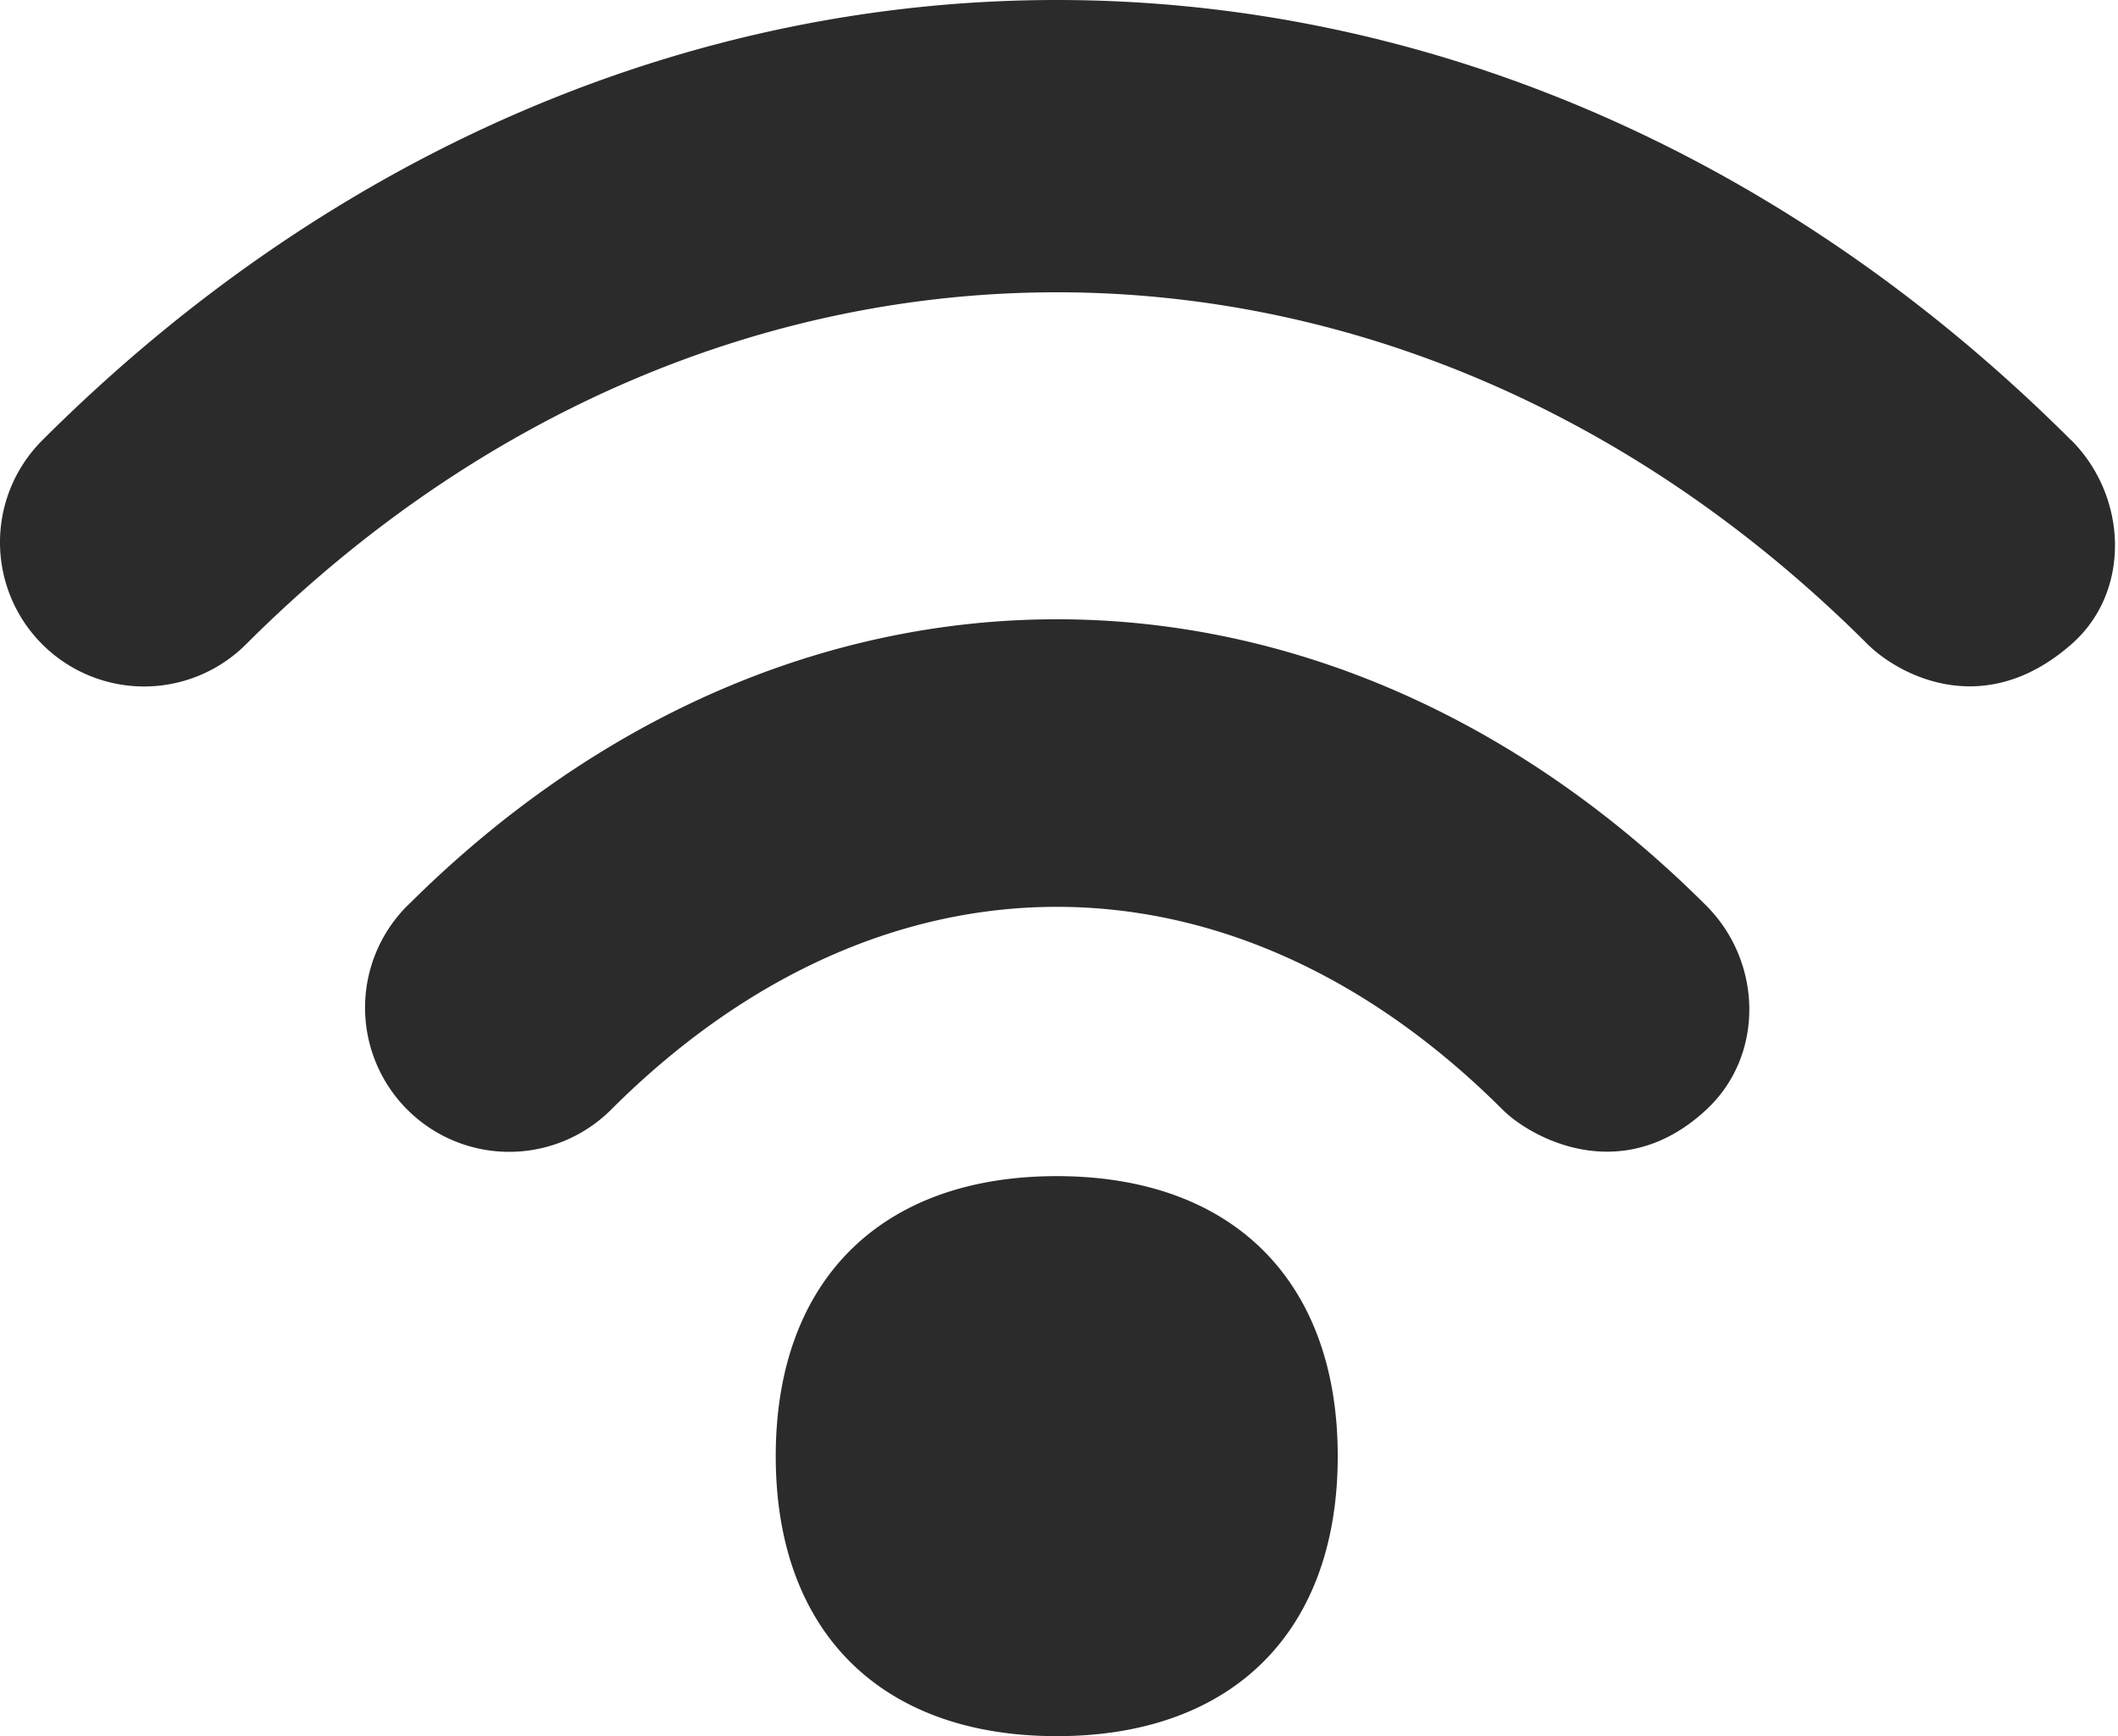
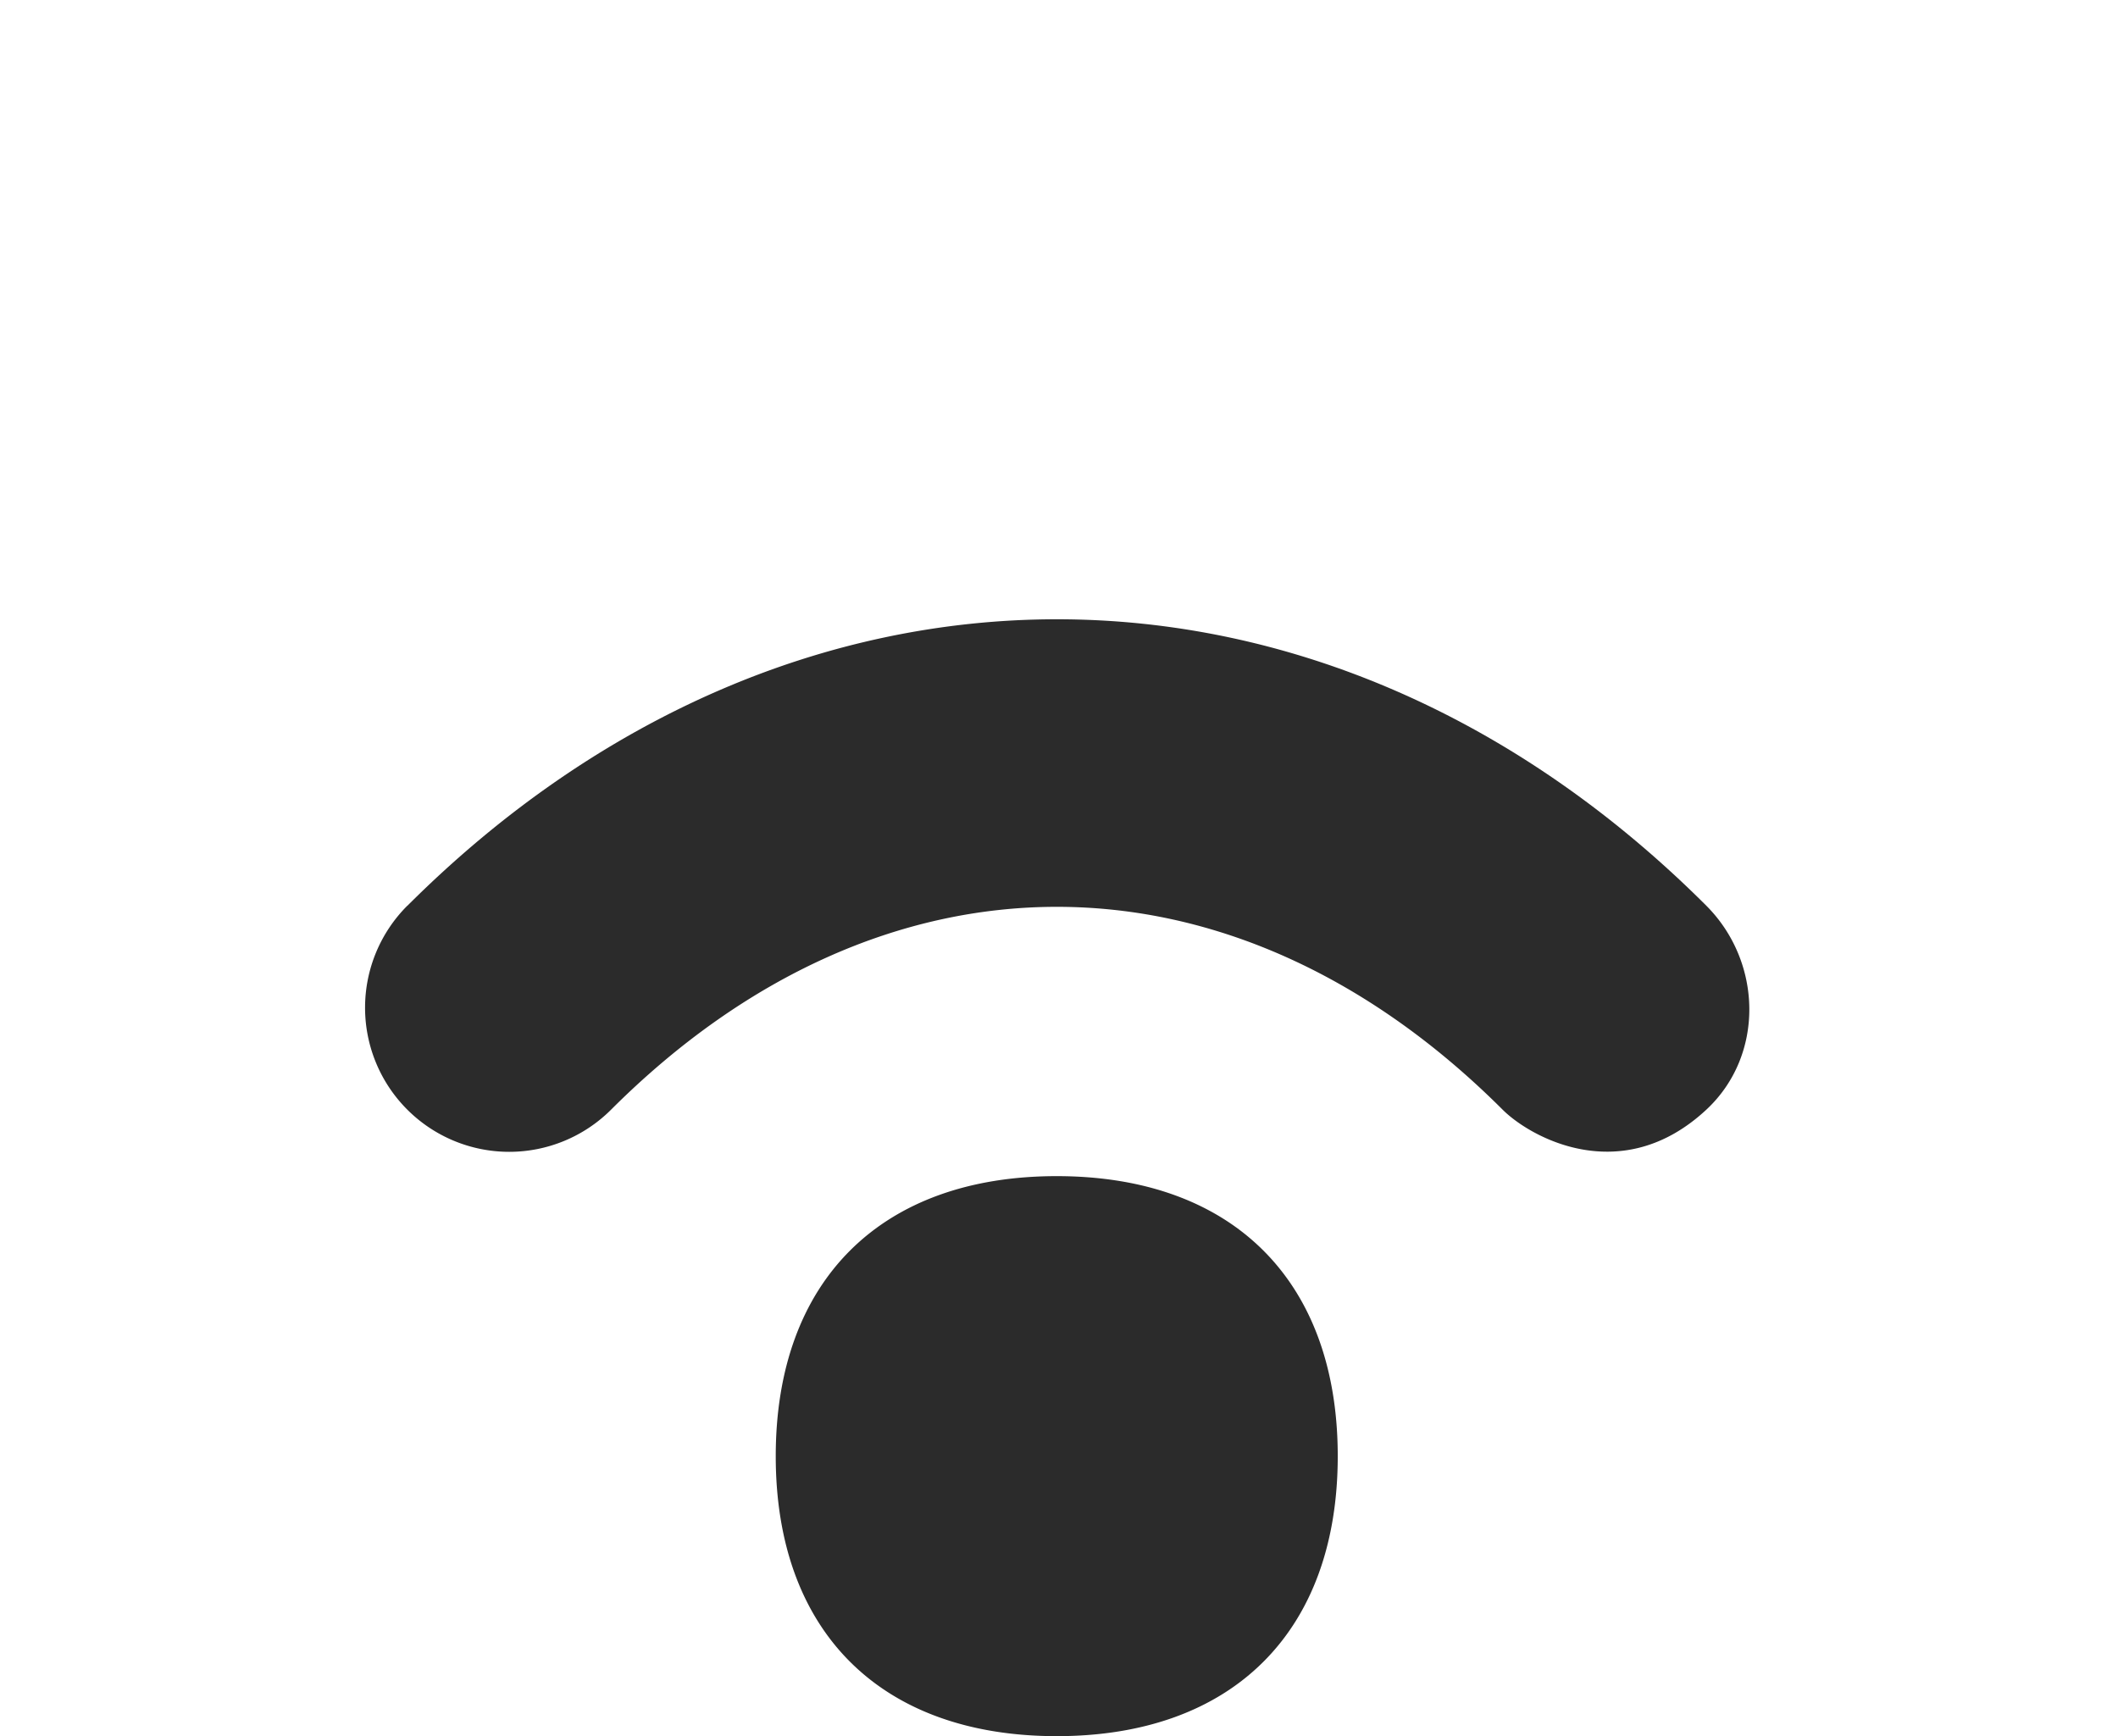
<svg xmlns="http://www.w3.org/2000/svg" width="61" height="50" fill="none">
-   <path fill="#2B2B2B" d="M59.653 12.681c-16.93-16.908-41.505-16.908-58.436 0a4.151 4.151 0 1 0 5.869 5.874c13.532-13.516 33.171-13.516 46.704 0 .81.808 3.287 2.266 5.871-.003 1.724-1.513 1.616-4.25-.003-5.871h-.005Z" />
  <path fill="#2B2B2B" d="M11.731 26.084a4.151 4.151 0 1 0 5.869 5.873c7.797-7.788 17.88-7.788 25.676 0 .81.808 3.44 2.264 5.871-.002 1.677-1.563 1.616-4.25-.003-5.871-11.011-10.999-26.395-10.999-37.41 0h-.003ZM30.435 33.872c-5.069 0-8.093 3.013-8.093 8.066 0 5.052 3.024 8.062 8.093 8.062s8.093-3.013 8.093-8.063c0-5.049-3.024-8.065-8.093-8.065Z" />
</svg>